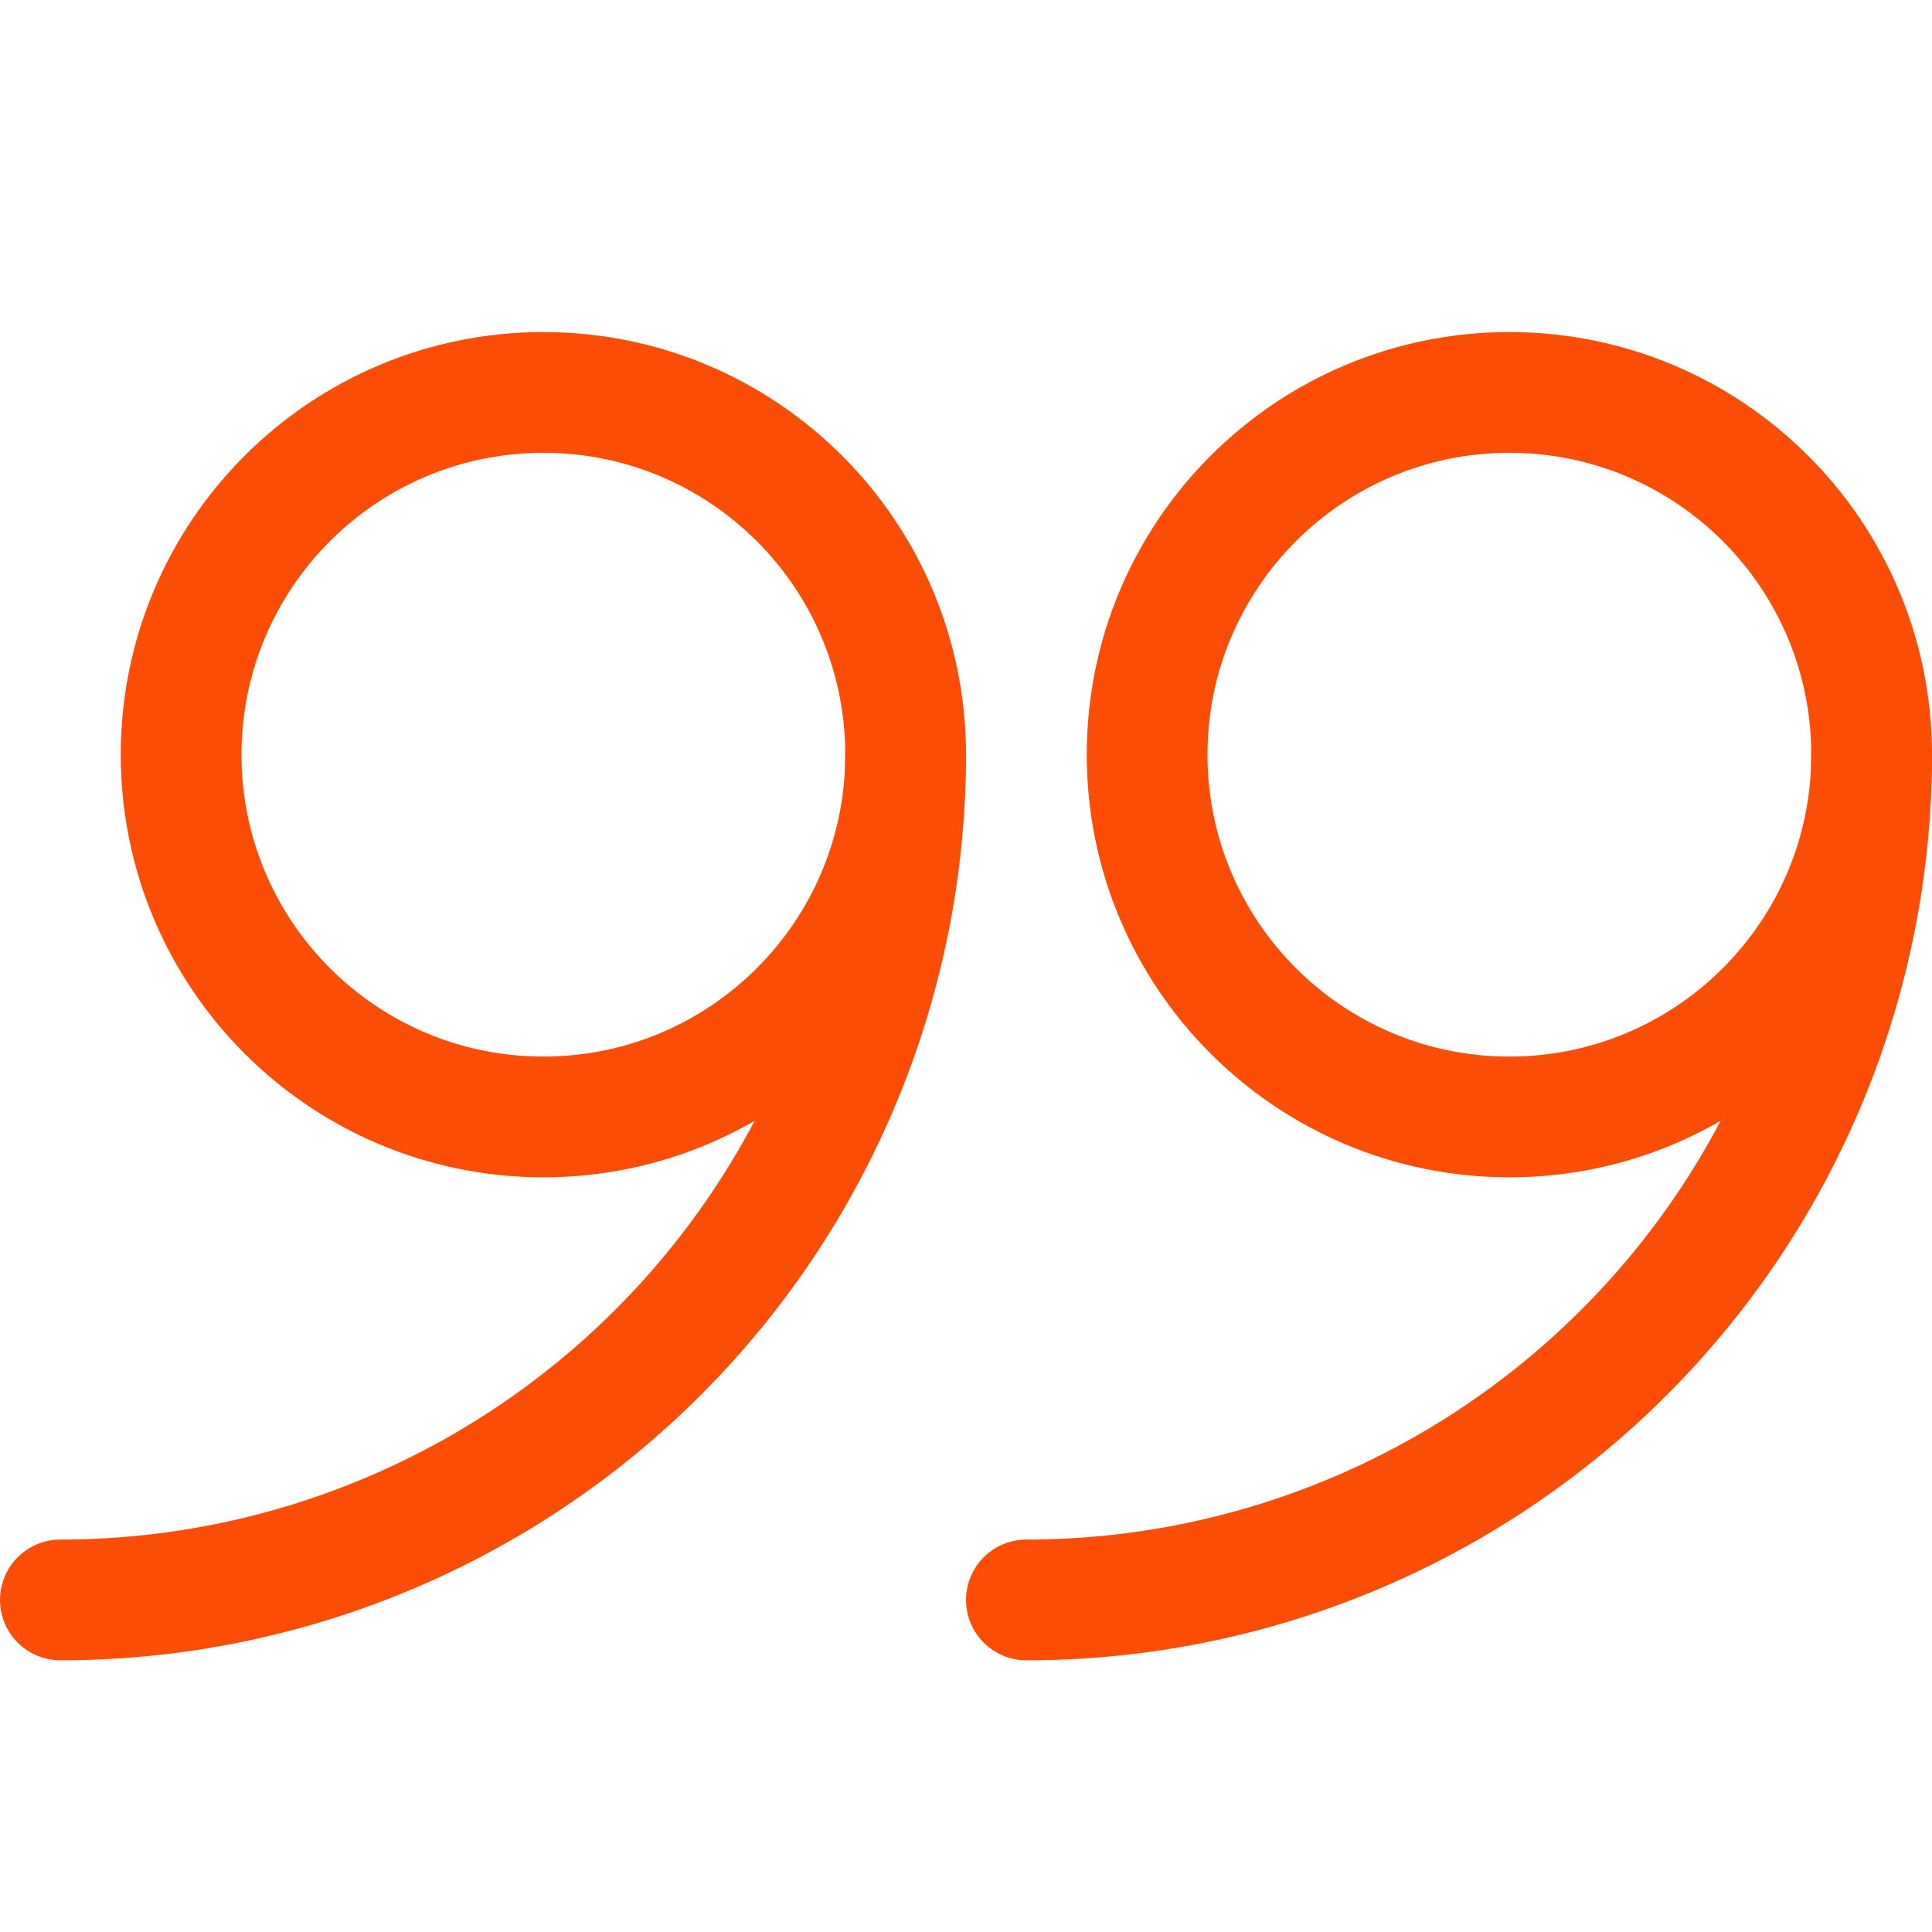
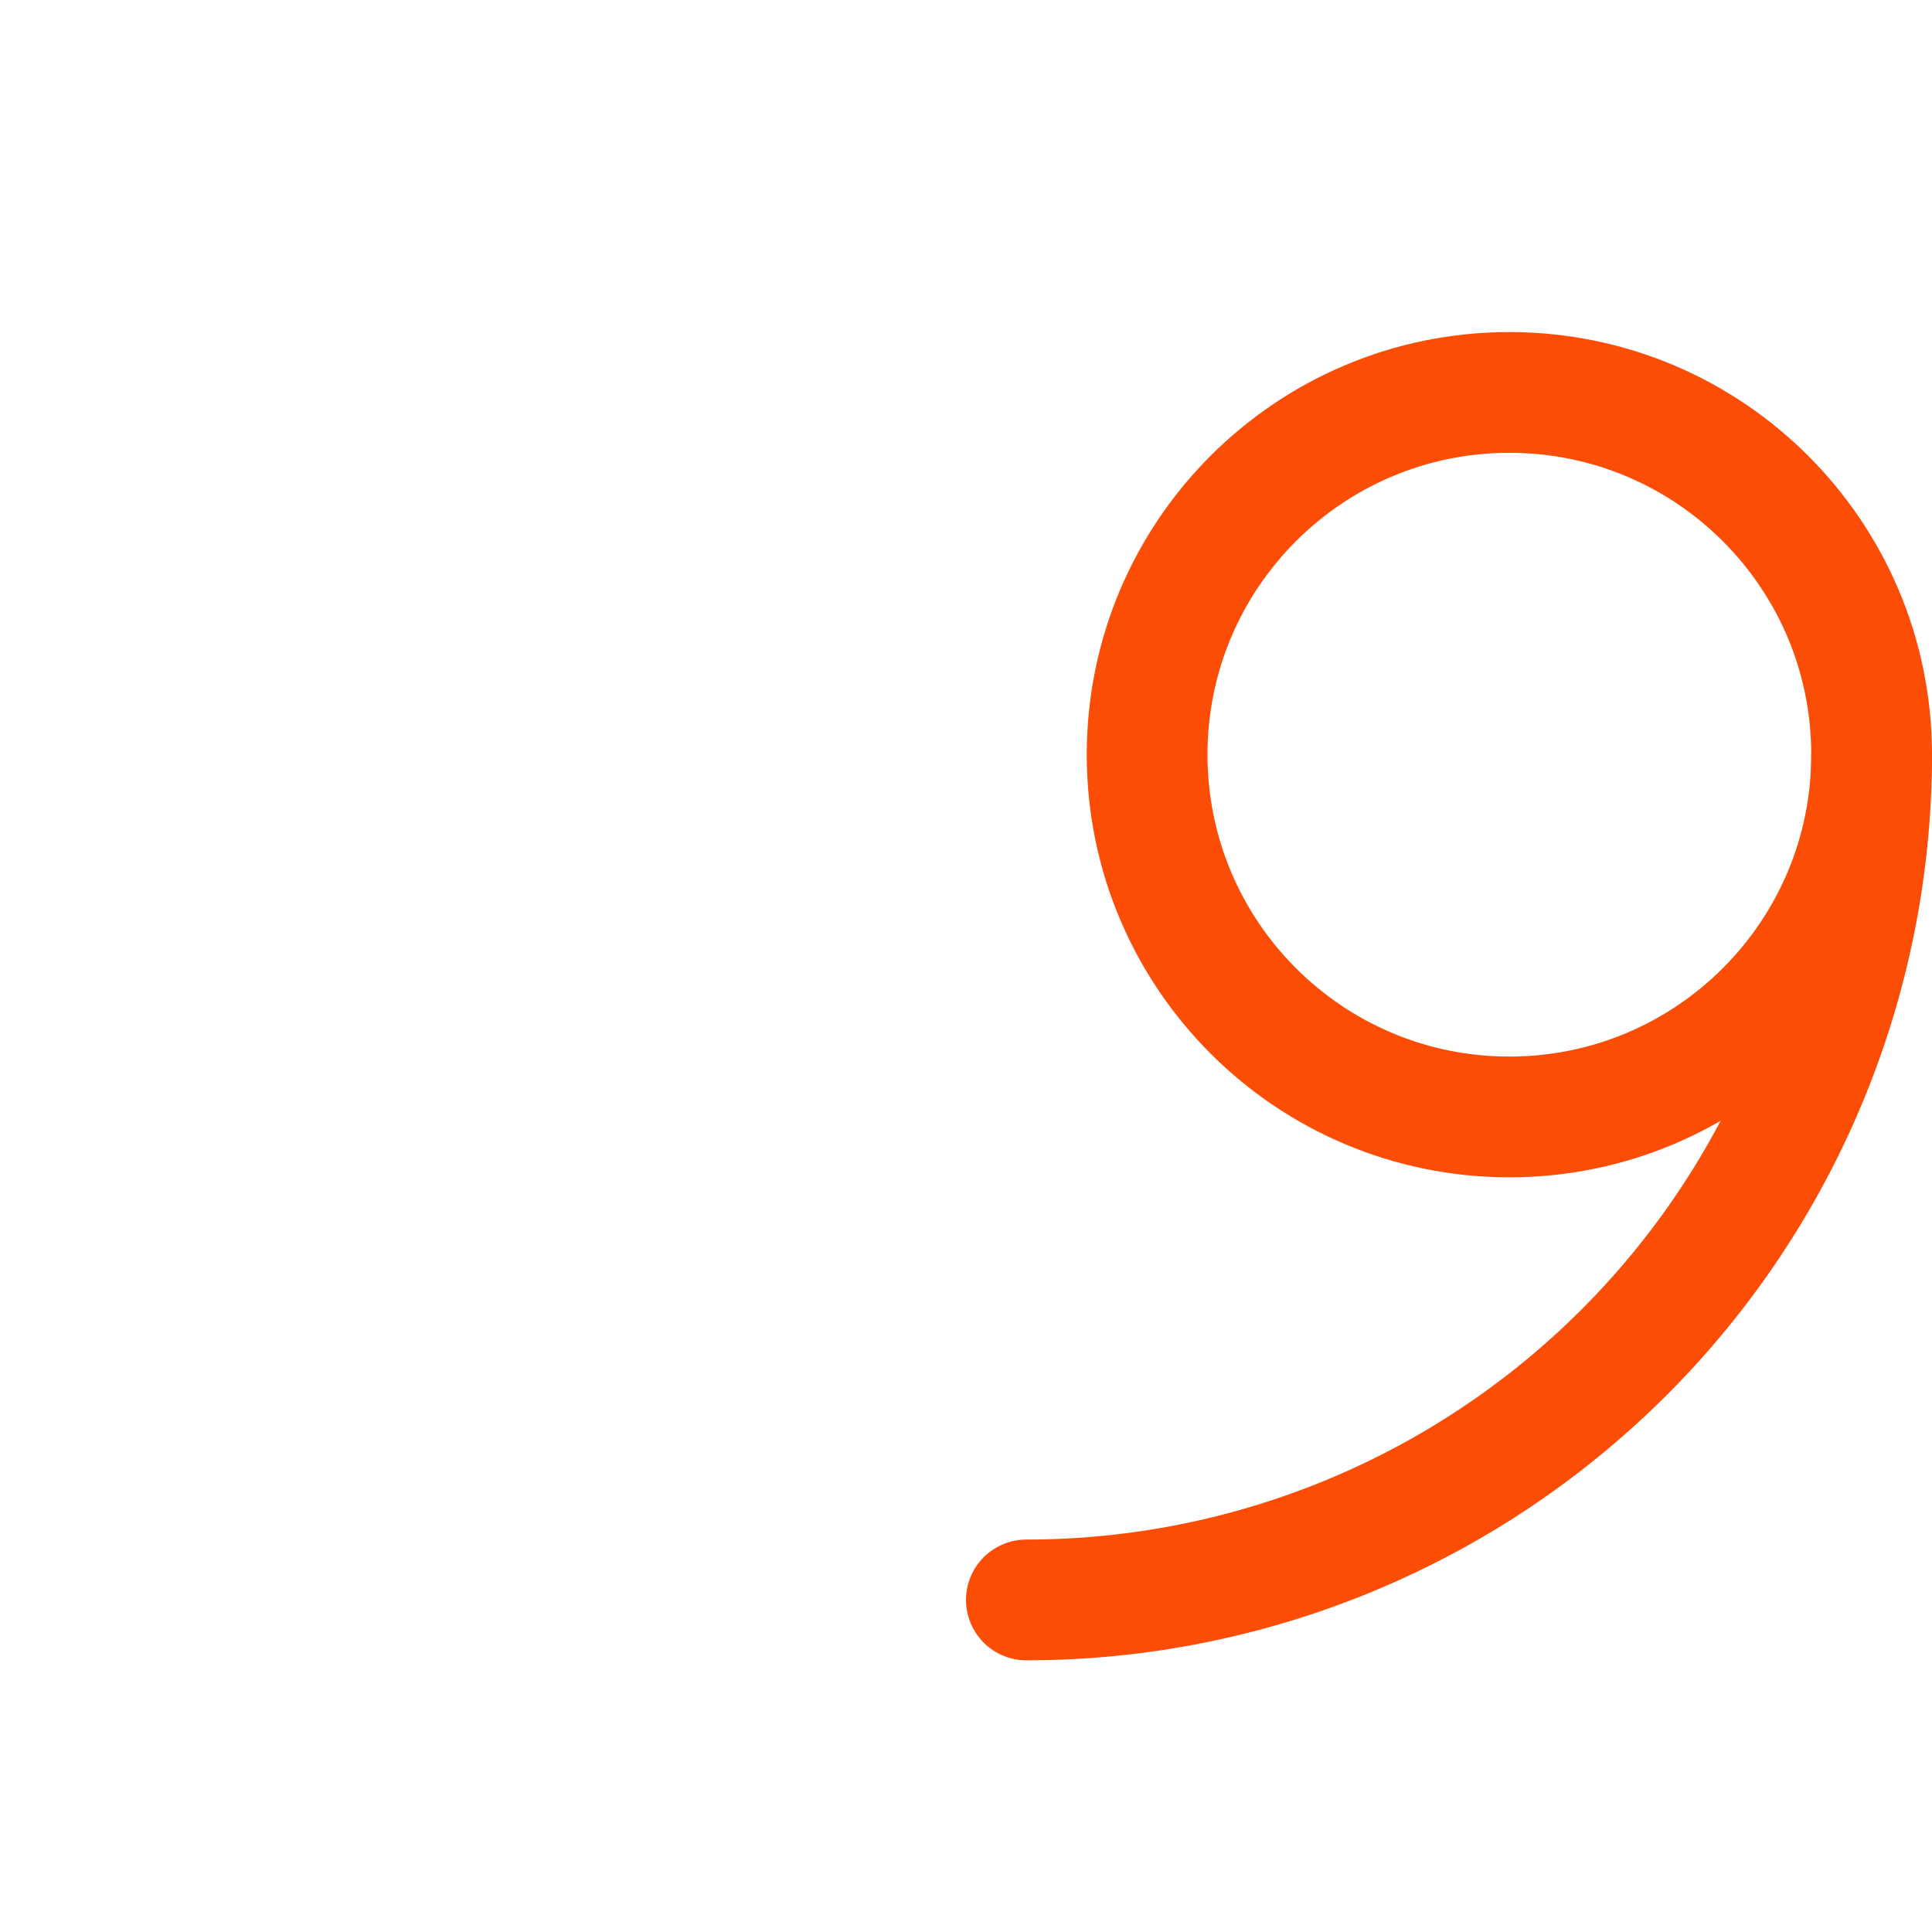
<svg xmlns="http://www.w3.org/2000/svg" width="48" height="48" viewBox="0 0 48 48" fill="none">
  <path d="M37.5 27.75C42.471 27.75 46.5 23.721 46.5 18.75C46.5 13.779 42.471 9.75 37.5 9.75C32.529 9.75 28.5 13.779 28.5 18.75C28.5 23.721 32.529 27.75 37.5 27.75Z" stroke="#FC4D06" stroke-width="3" stroke-linecap="round" stroke-linejoin="round" />
  <path d="M46.5 18.75C46.5 24.32 44.288 29.661 40.349 33.599C36.411 37.538 31.07 39.75 25.5 39.75" stroke="#FC4D06" stroke-width="3" stroke-linecap="round" stroke-linejoin="round" />
-   <path d="M13.5 27.75C18.471 27.75 22.5 23.721 22.5 18.75C22.5 13.779 18.471 9.75 13.5 9.75C8.529 9.75 4.5 13.779 4.5 18.75C4.5 23.721 8.529 27.75 13.5 27.75Z" stroke="#FC4D06" stroke-width="3" stroke-linecap="round" stroke-linejoin="round" />
-   <path d="M22.5 18.75C22.5 24.32 20.288 29.661 16.349 33.599C12.411 37.538 7.07 39.75 1.5 39.75" stroke="#FC4D06" stroke-width="3" stroke-linecap="round" stroke-linejoin="round" />
</svg>